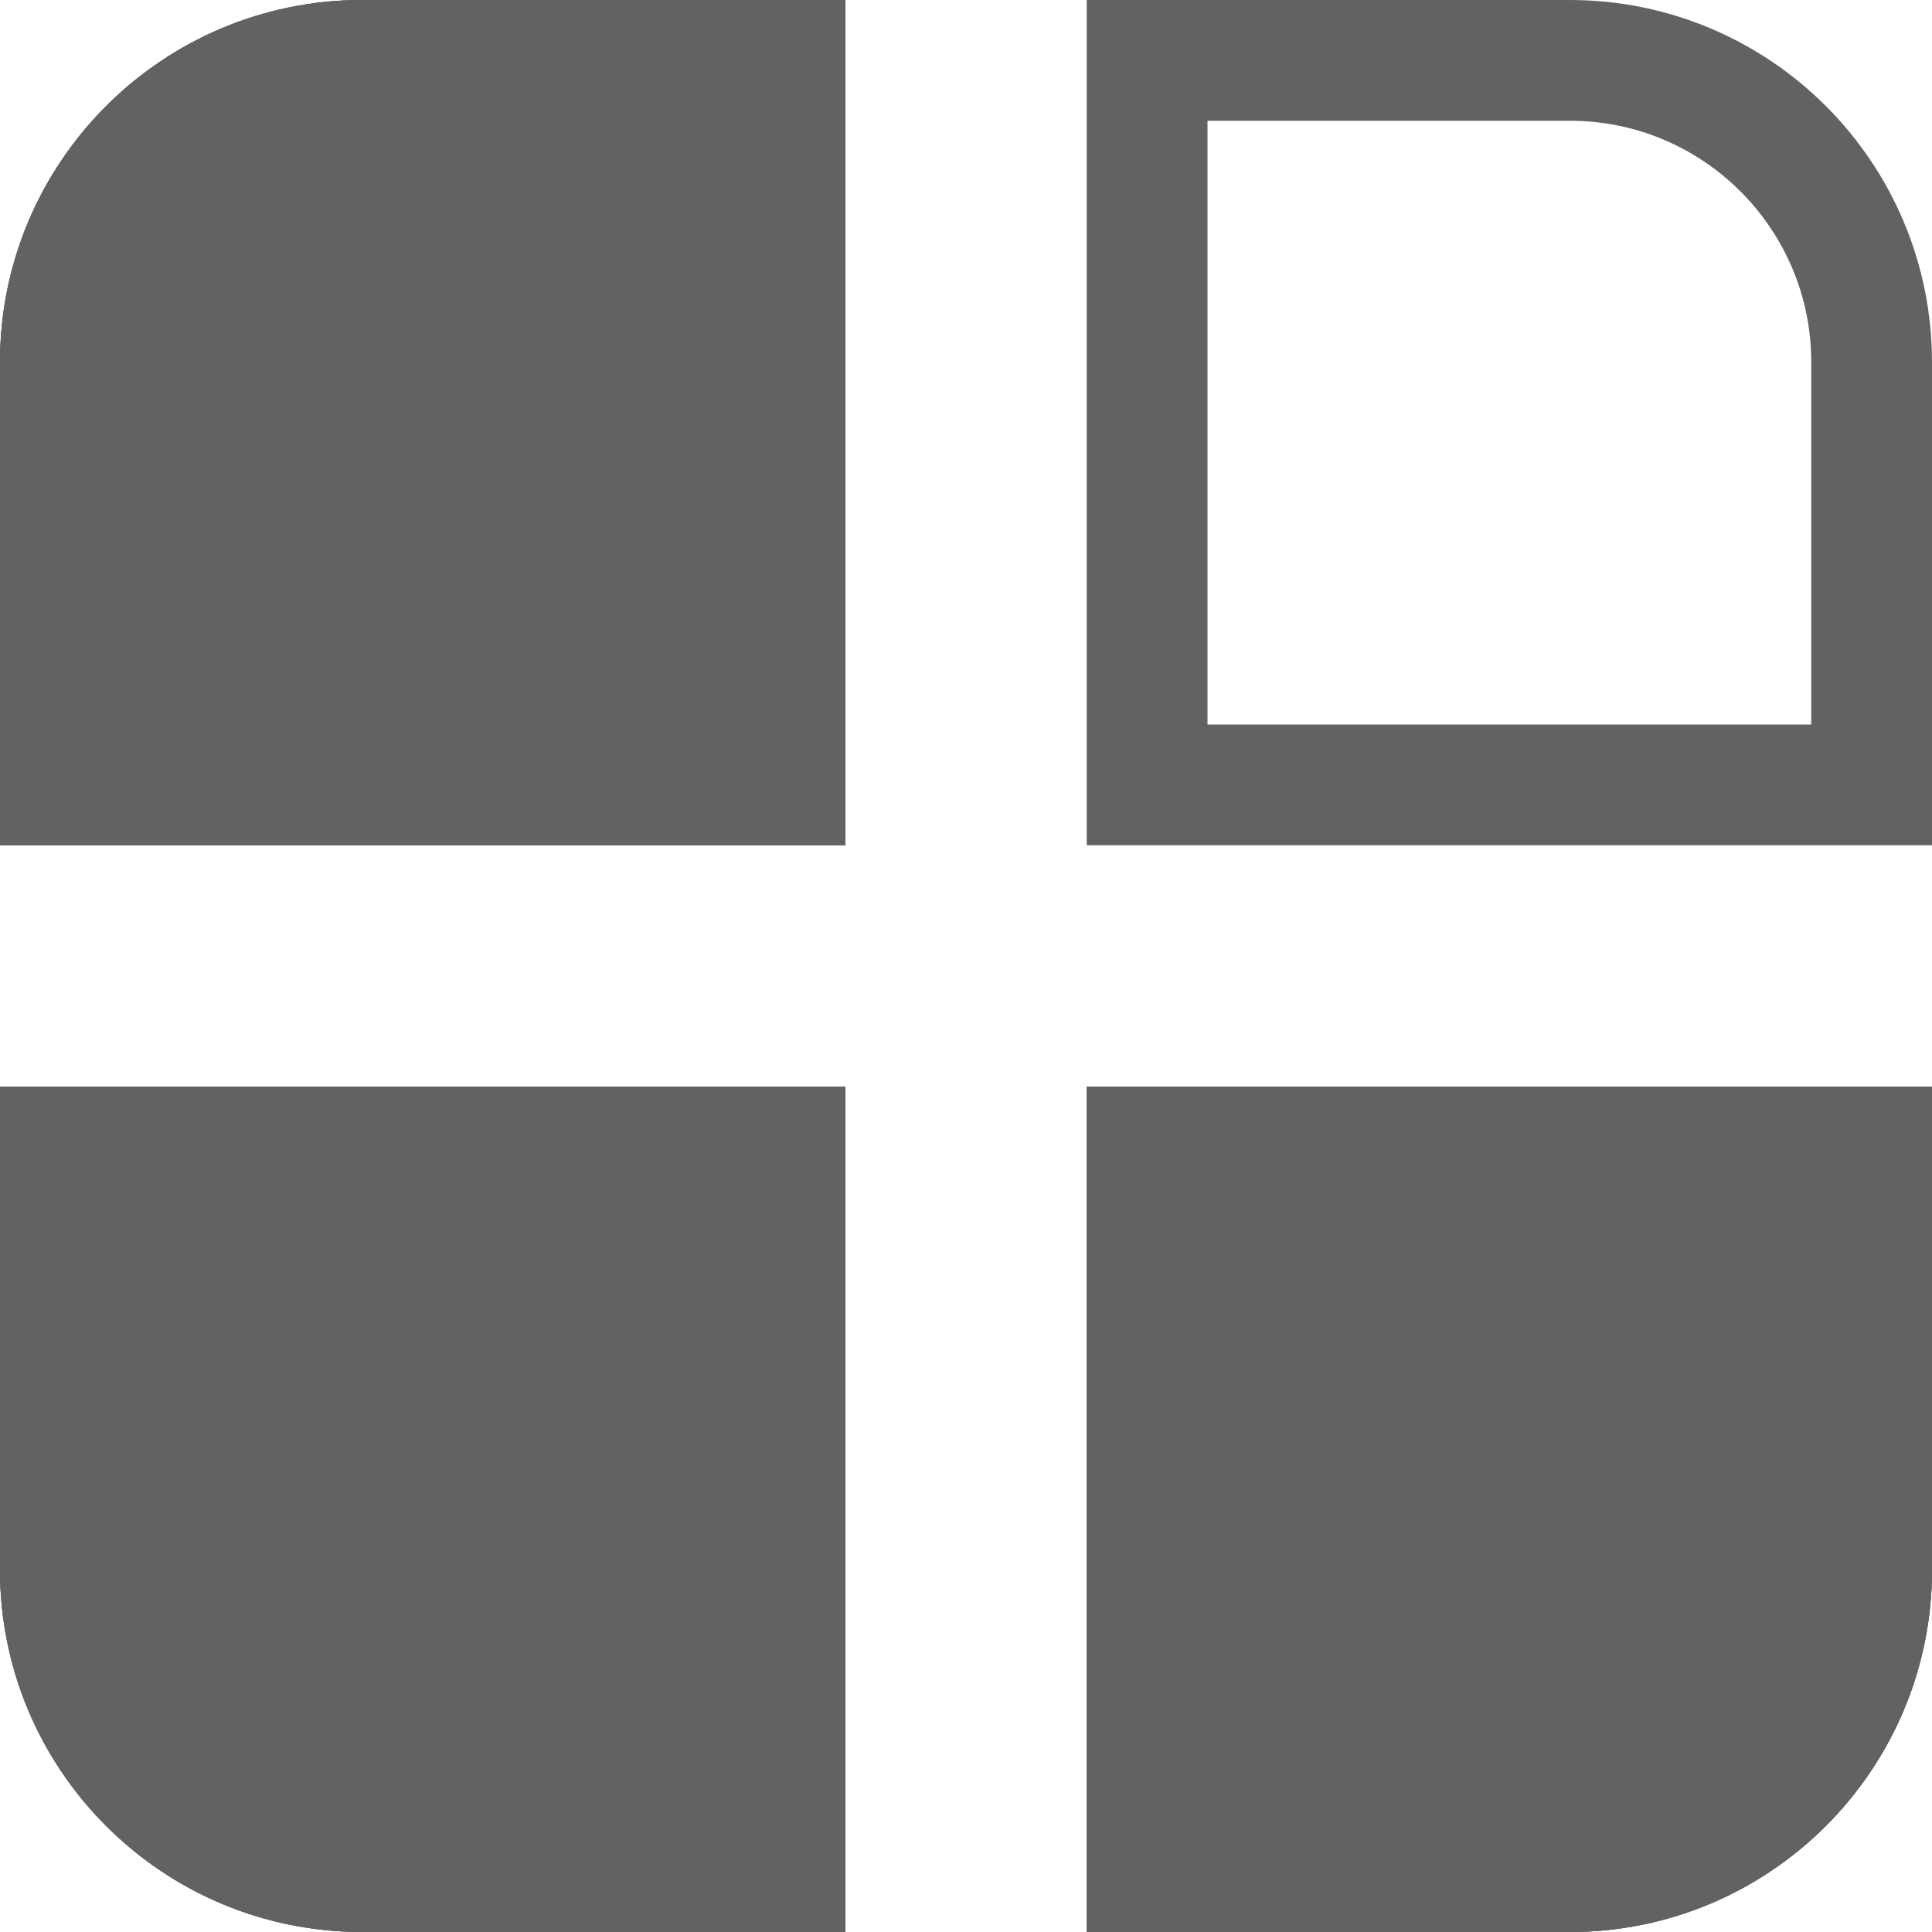
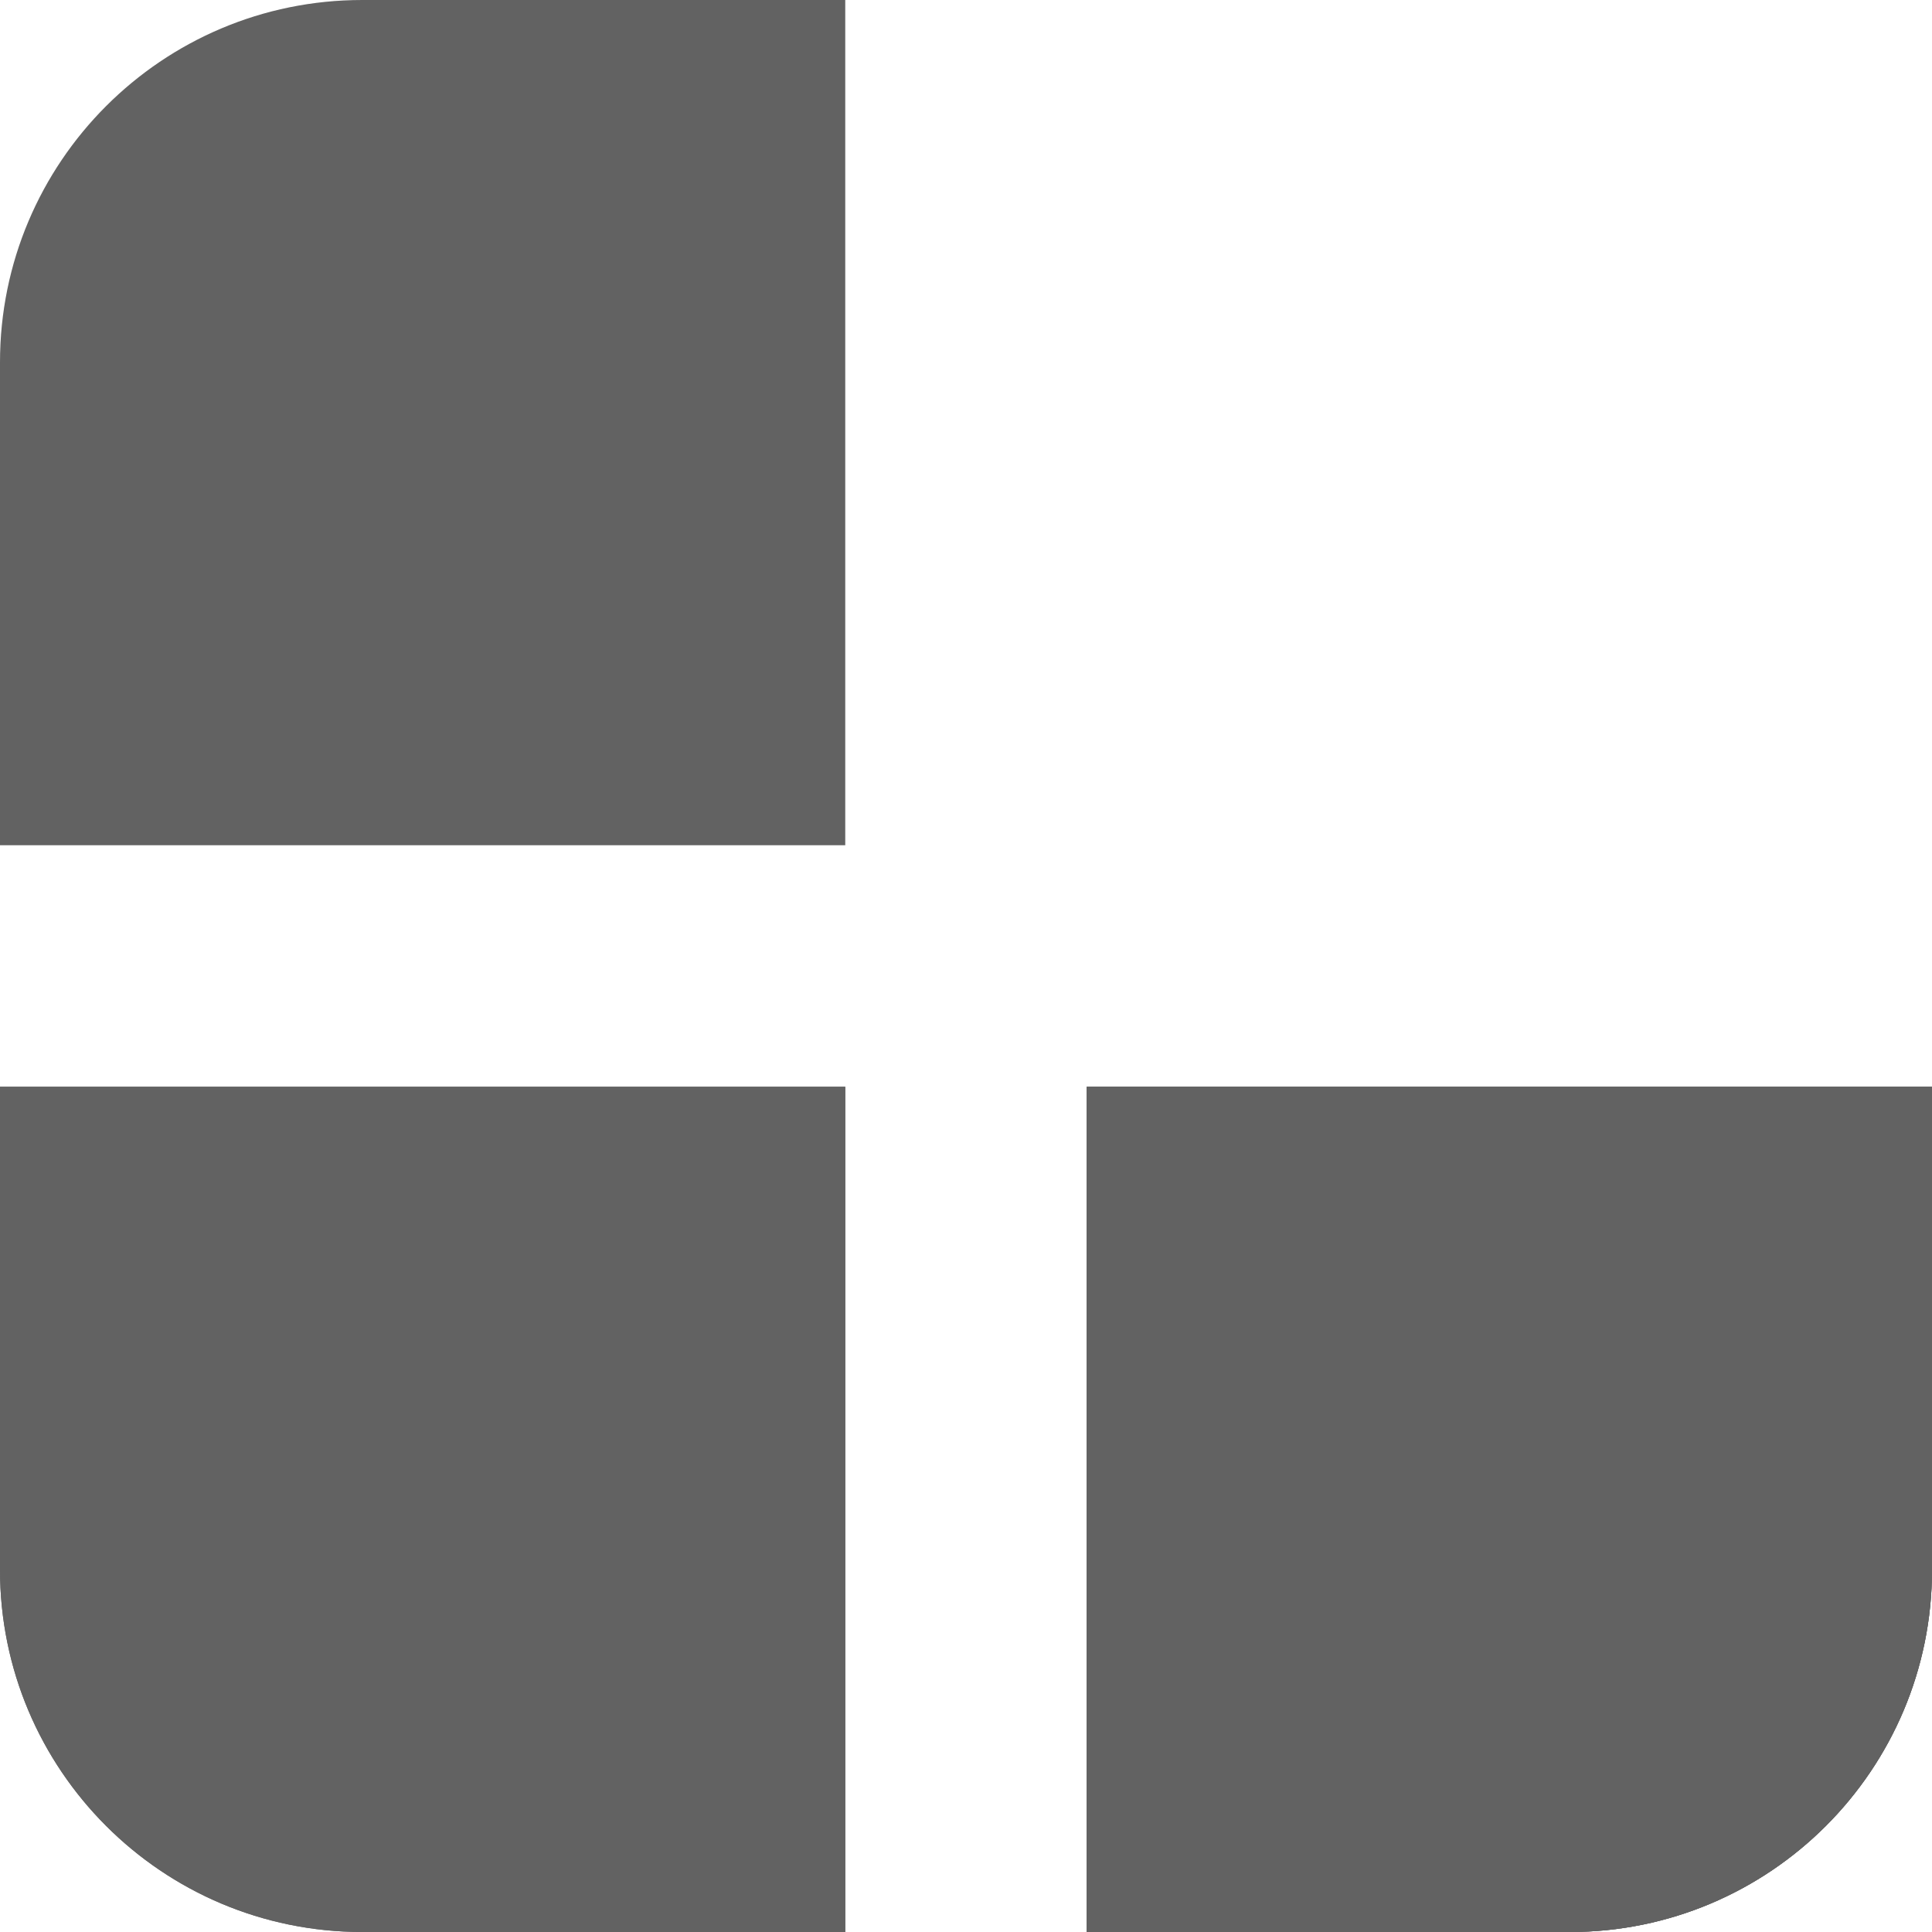
<svg xmlns="http://www.w3.org/2000/svg" width="16" height="16" viewBox="0 0 16 16" fill="none">
  <path d="M0 3C0 1.343 1.343 0 3 0H7V7H0V3Z" fill="#626262" />
-   <path d="M0 3C0 1.343 1.343 0 3 0H7V7H0V3Z" fill="#626262" />
-   <path d="M0 3C0 1.343 1.343 0 3 0H7V7H0V3Z" fill="#626262" />
-   <path d="M9.5 0.5H13C14.381 0.5 15.5 1.619 15.5 3V6.5H9.5V0.5Z" stroke="#626262" />
-   <path d="M0 9H7V16H3C1.343 16 0 14.657 0 13V9Z" fill="#626262" />
  <path d="M0 9H7V16H3C1.343 16 0 14.657 0 13V9Z" fill="#626262" />
  <path d="M0 9H7V16H3C1.343 16 0 14.657 0 13V9Z" fill="#626262" />
  <path d="M9 9H16V13C16 14.657 14.657 16 13 16H9V9Z" fill="#626262" />
  <path d="M9 9H16V13C16 14.657 14.657 16 13 16H9V9Z" fill="#626262" />
  <path d="M9 9H16V13C16 14.657 14.657 16 13 16H9V9Z" fill="#626262" />
</svg>